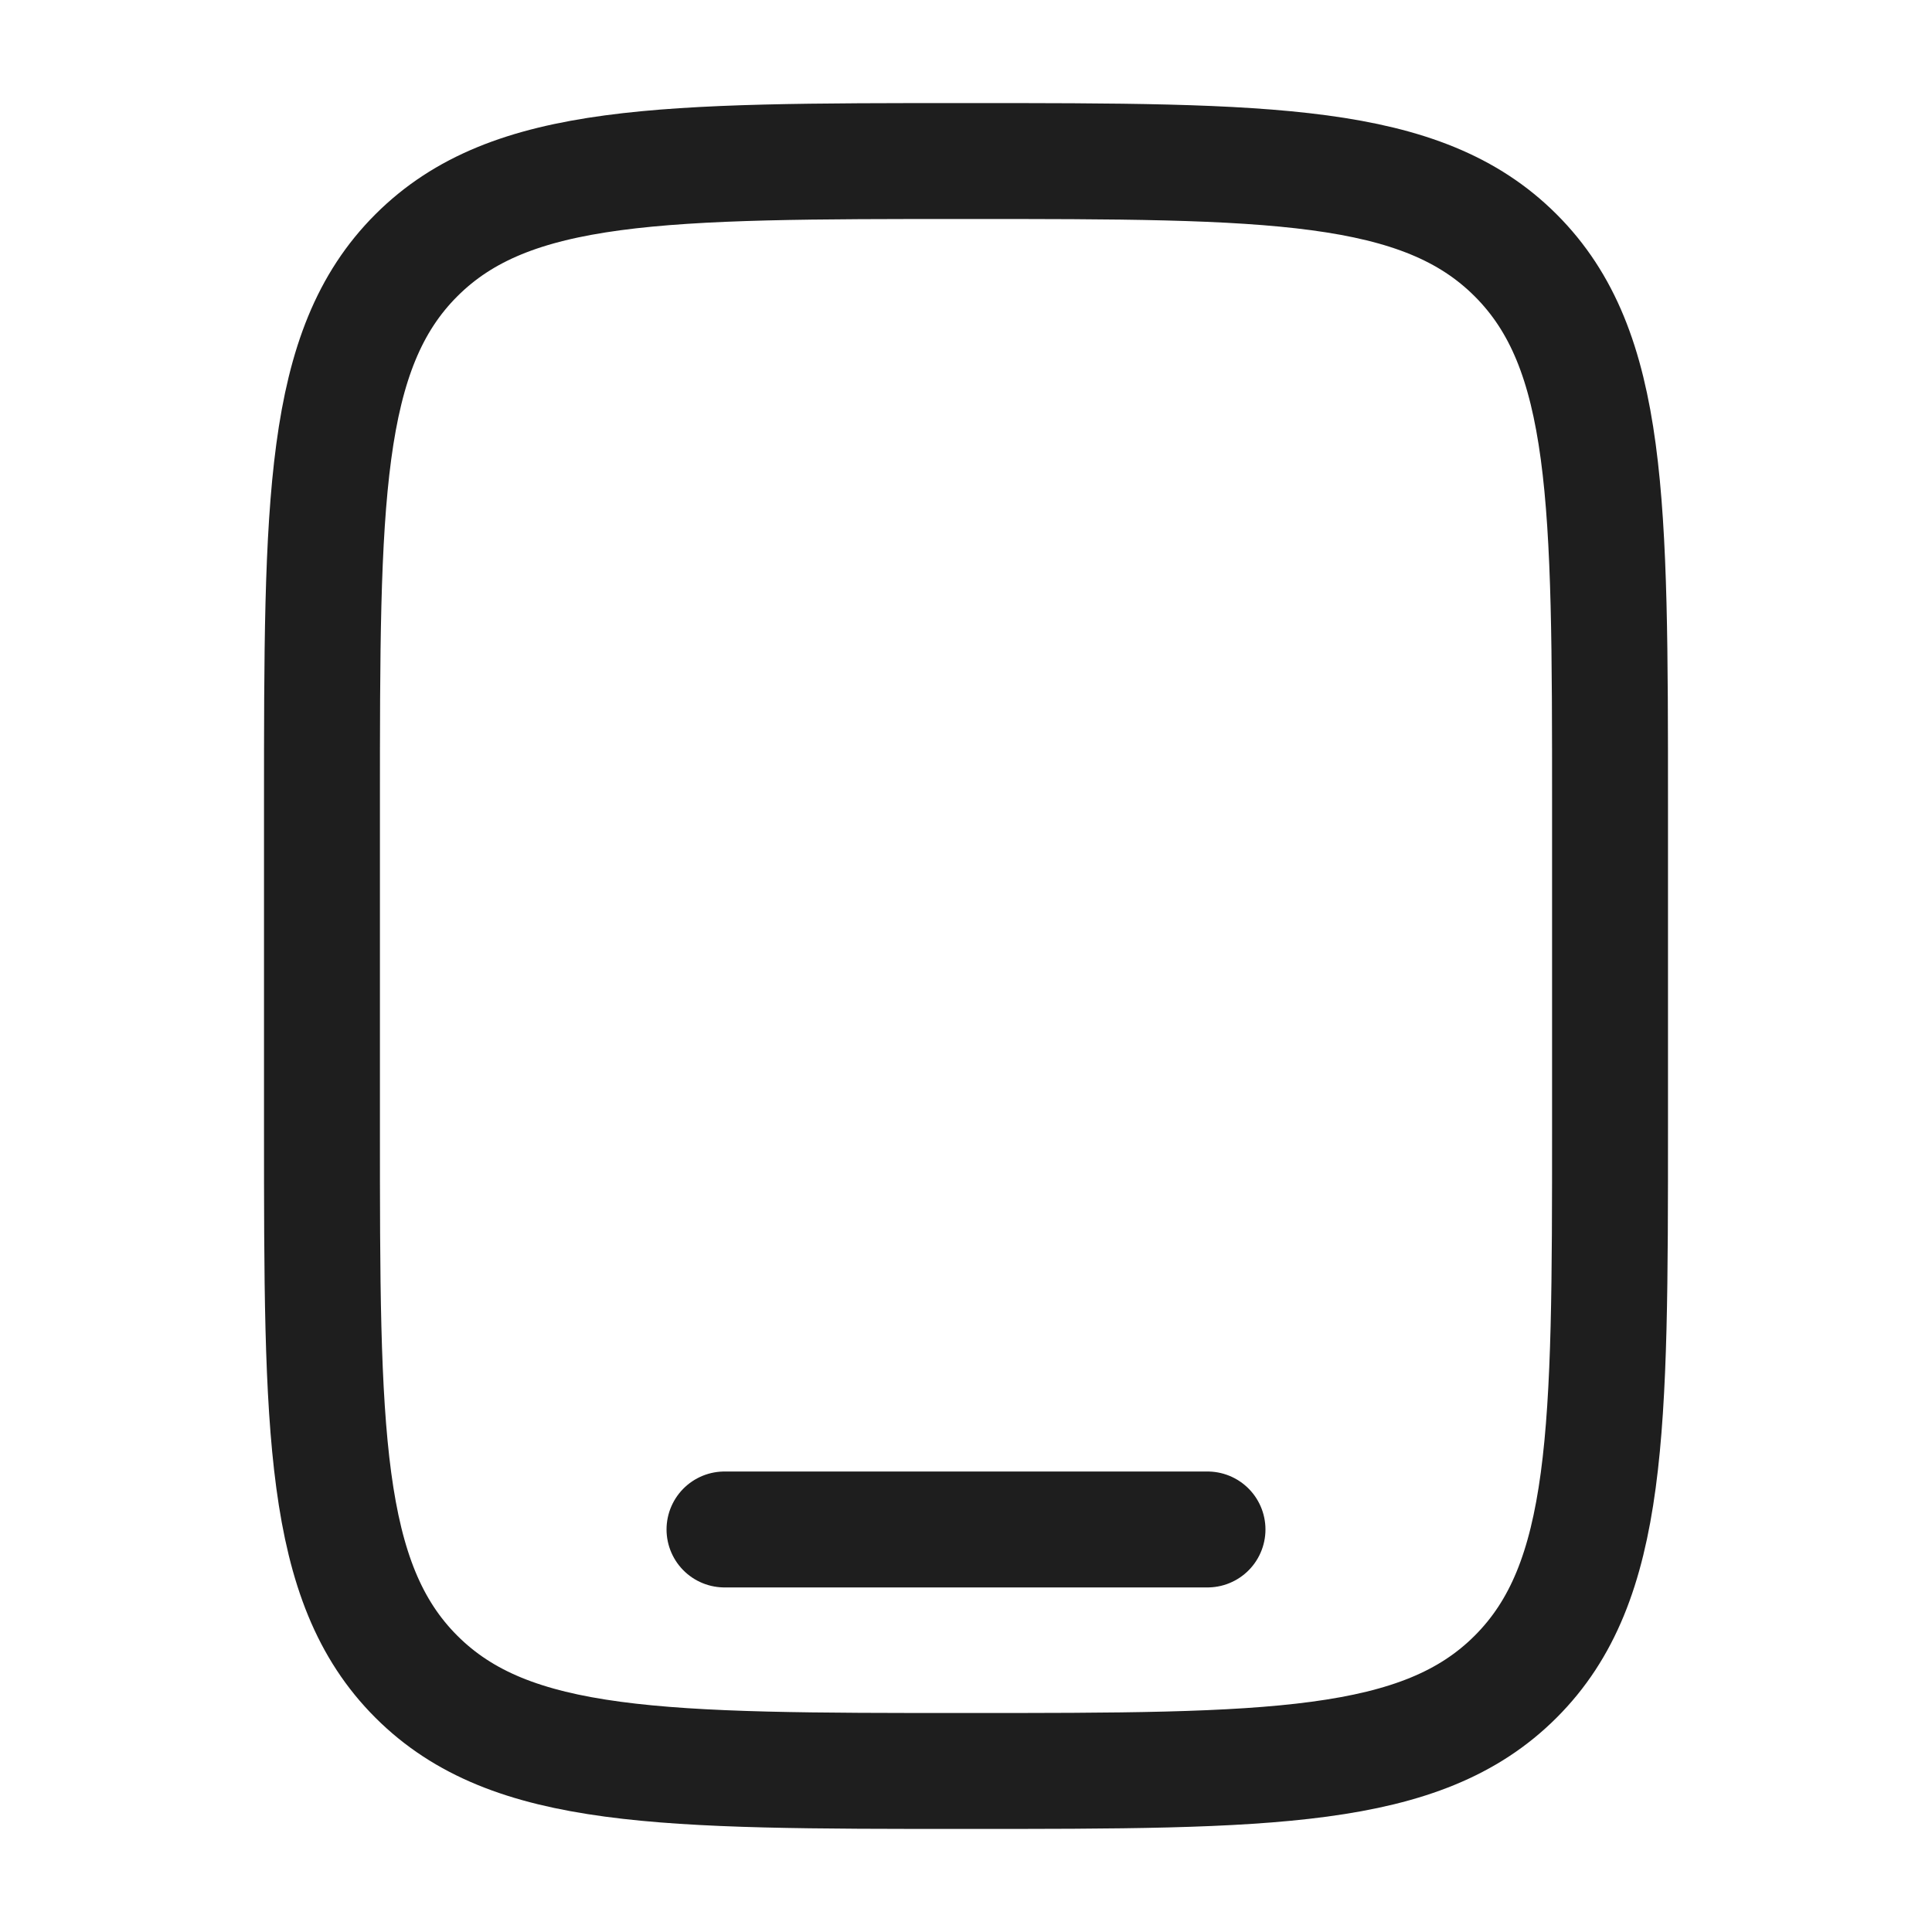
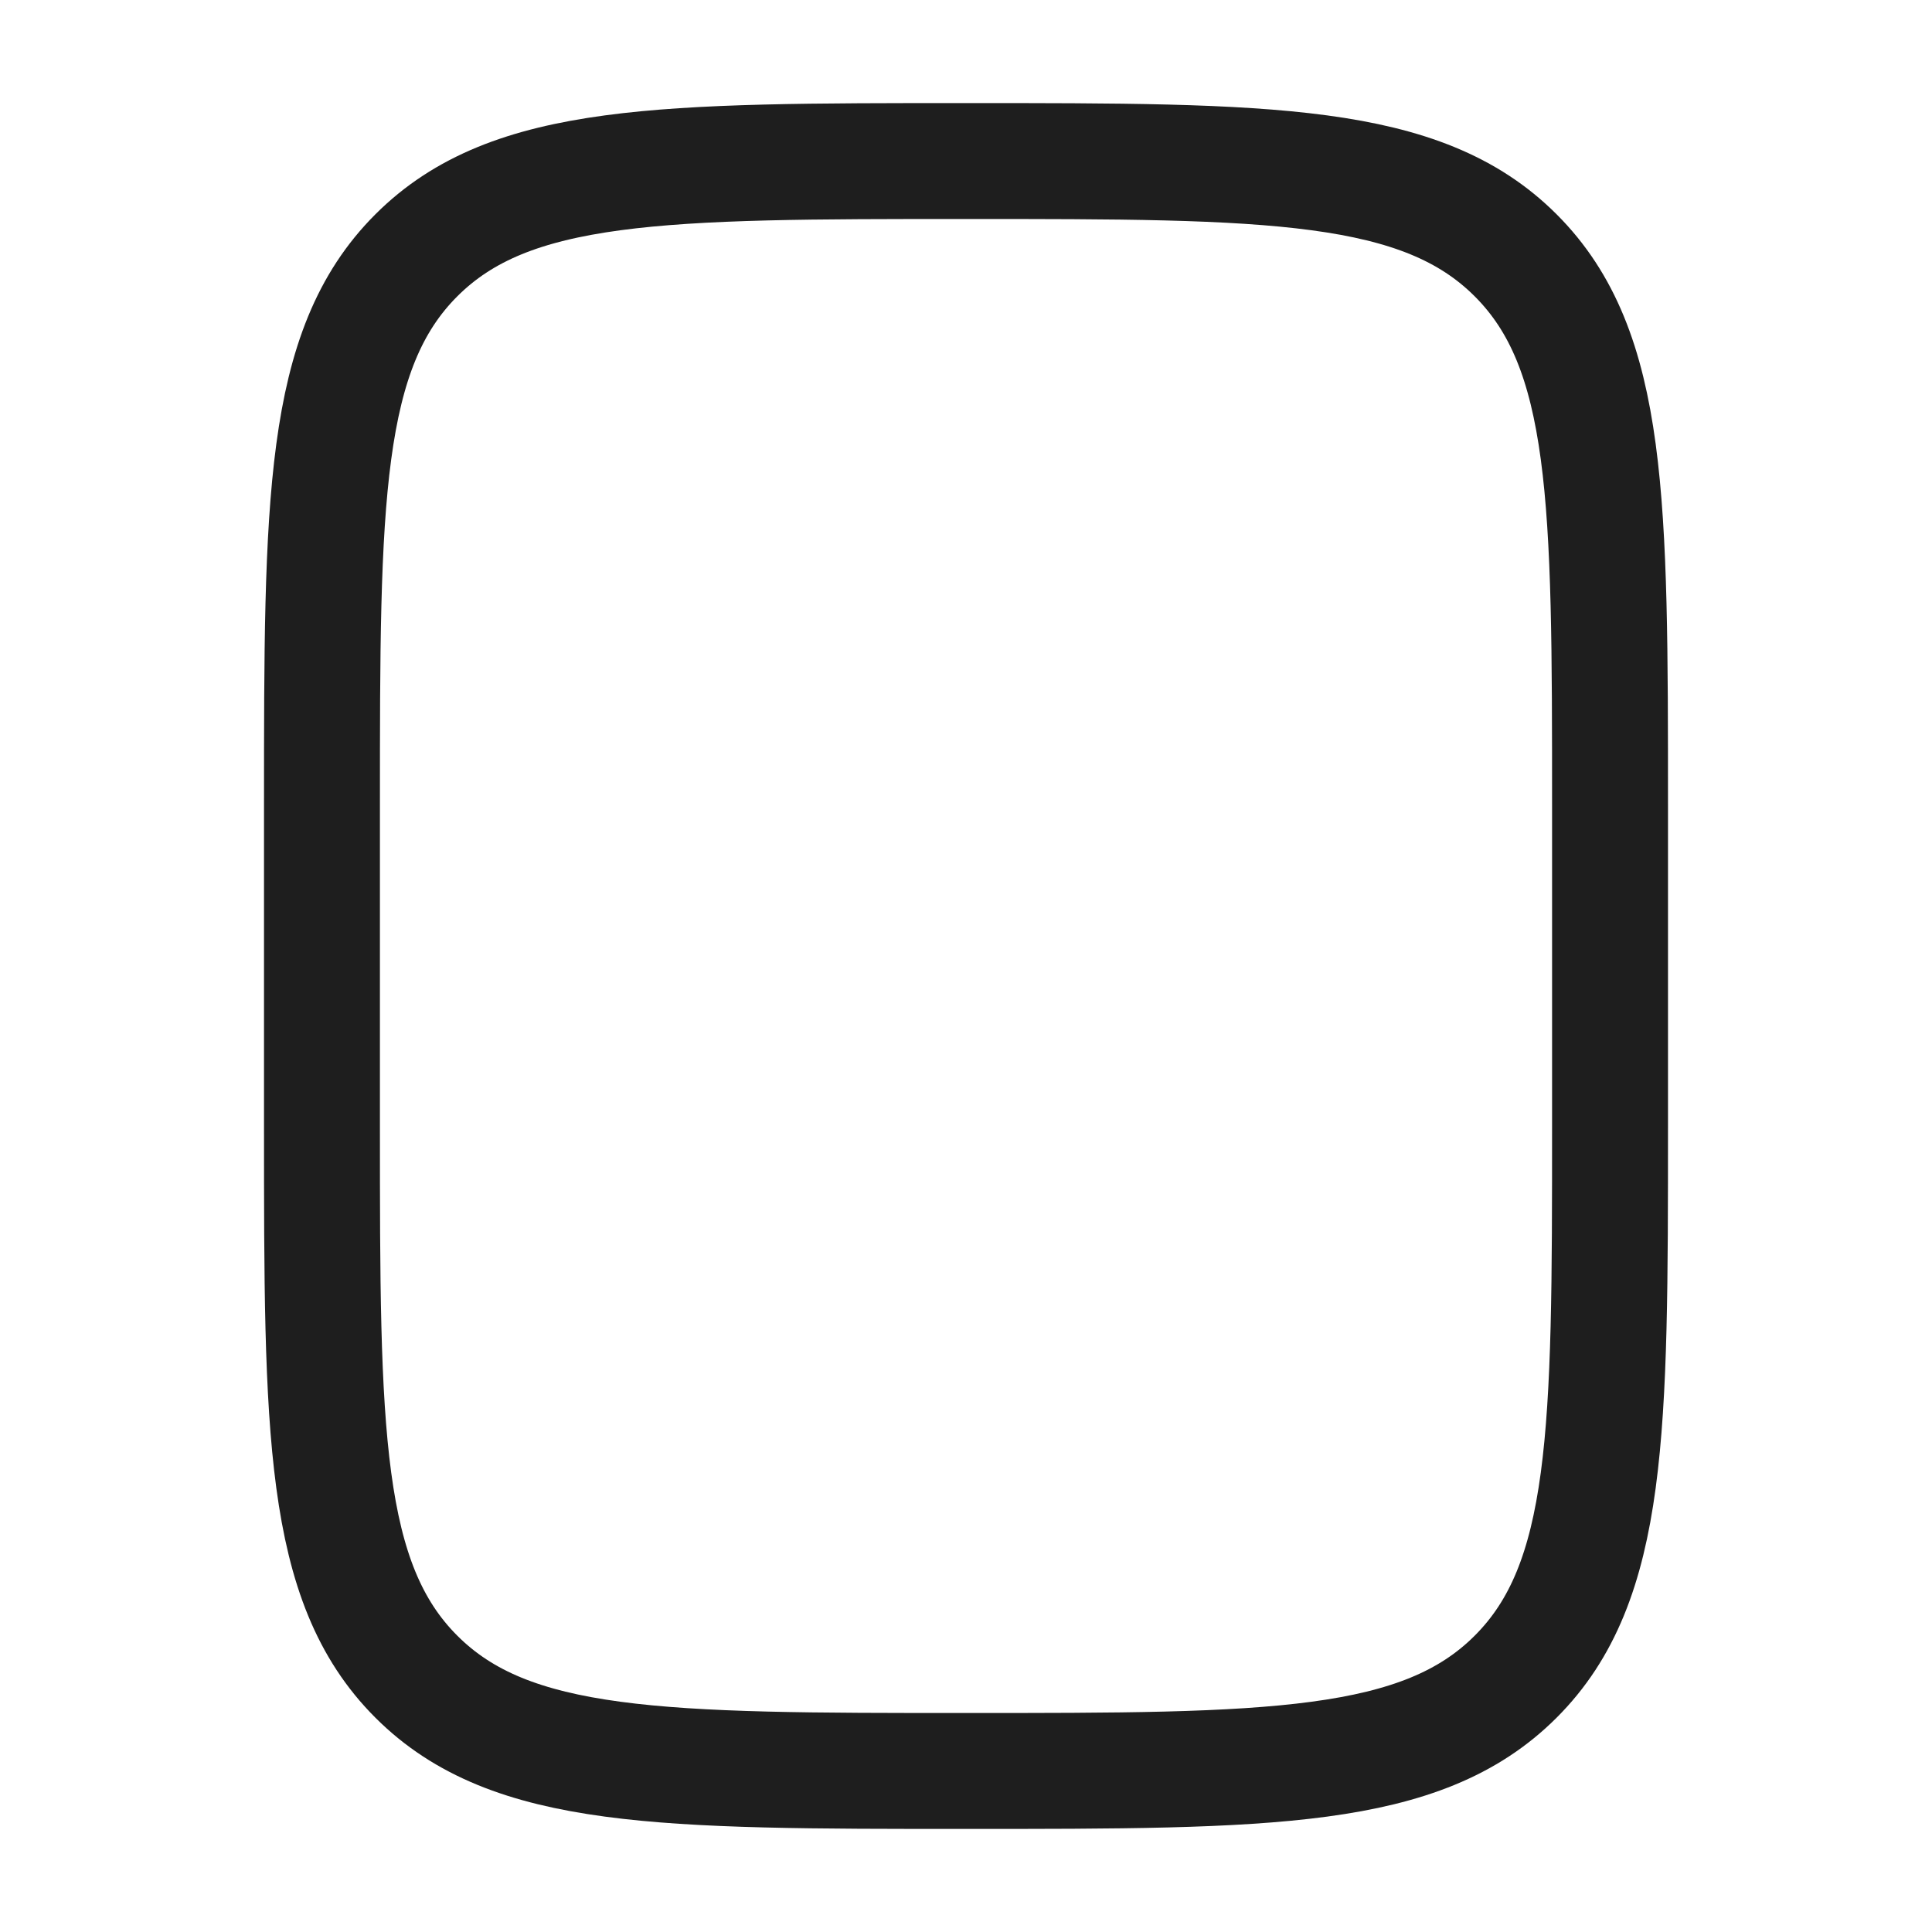
<svg xmlns="http://www.w3.org/2000/svg" width="20" height="20" viewBox="0 0 20 20" fill="none">
  <path d="M3.333 8.333C3.333 5.191 3.333 3.619 4.31 2.643C5.286 1.667 6.857 1.667 10 1.667C13.143 1.667 14.714 1.667 15.69 2.643C16.667 3.619 16.667 5.191 16.667 8.333V11.667C16.667 14.809 16.667 16.381 15.69 17.357C14.714 18.333 13.143 18.333 10 18.333C6.857 18.333 5.286 18.333 4.31 17.357C3.333 16.381 3.333 14.809 3.333 11.667V8.333Z" stroke="#1E1E1E" stroke-width="1.2" />
-   <path d="M12.5 15.833H7.5" stroke="#1E1E1E" stroke-width="1.2" stroke-linecap="round" />
</svg>